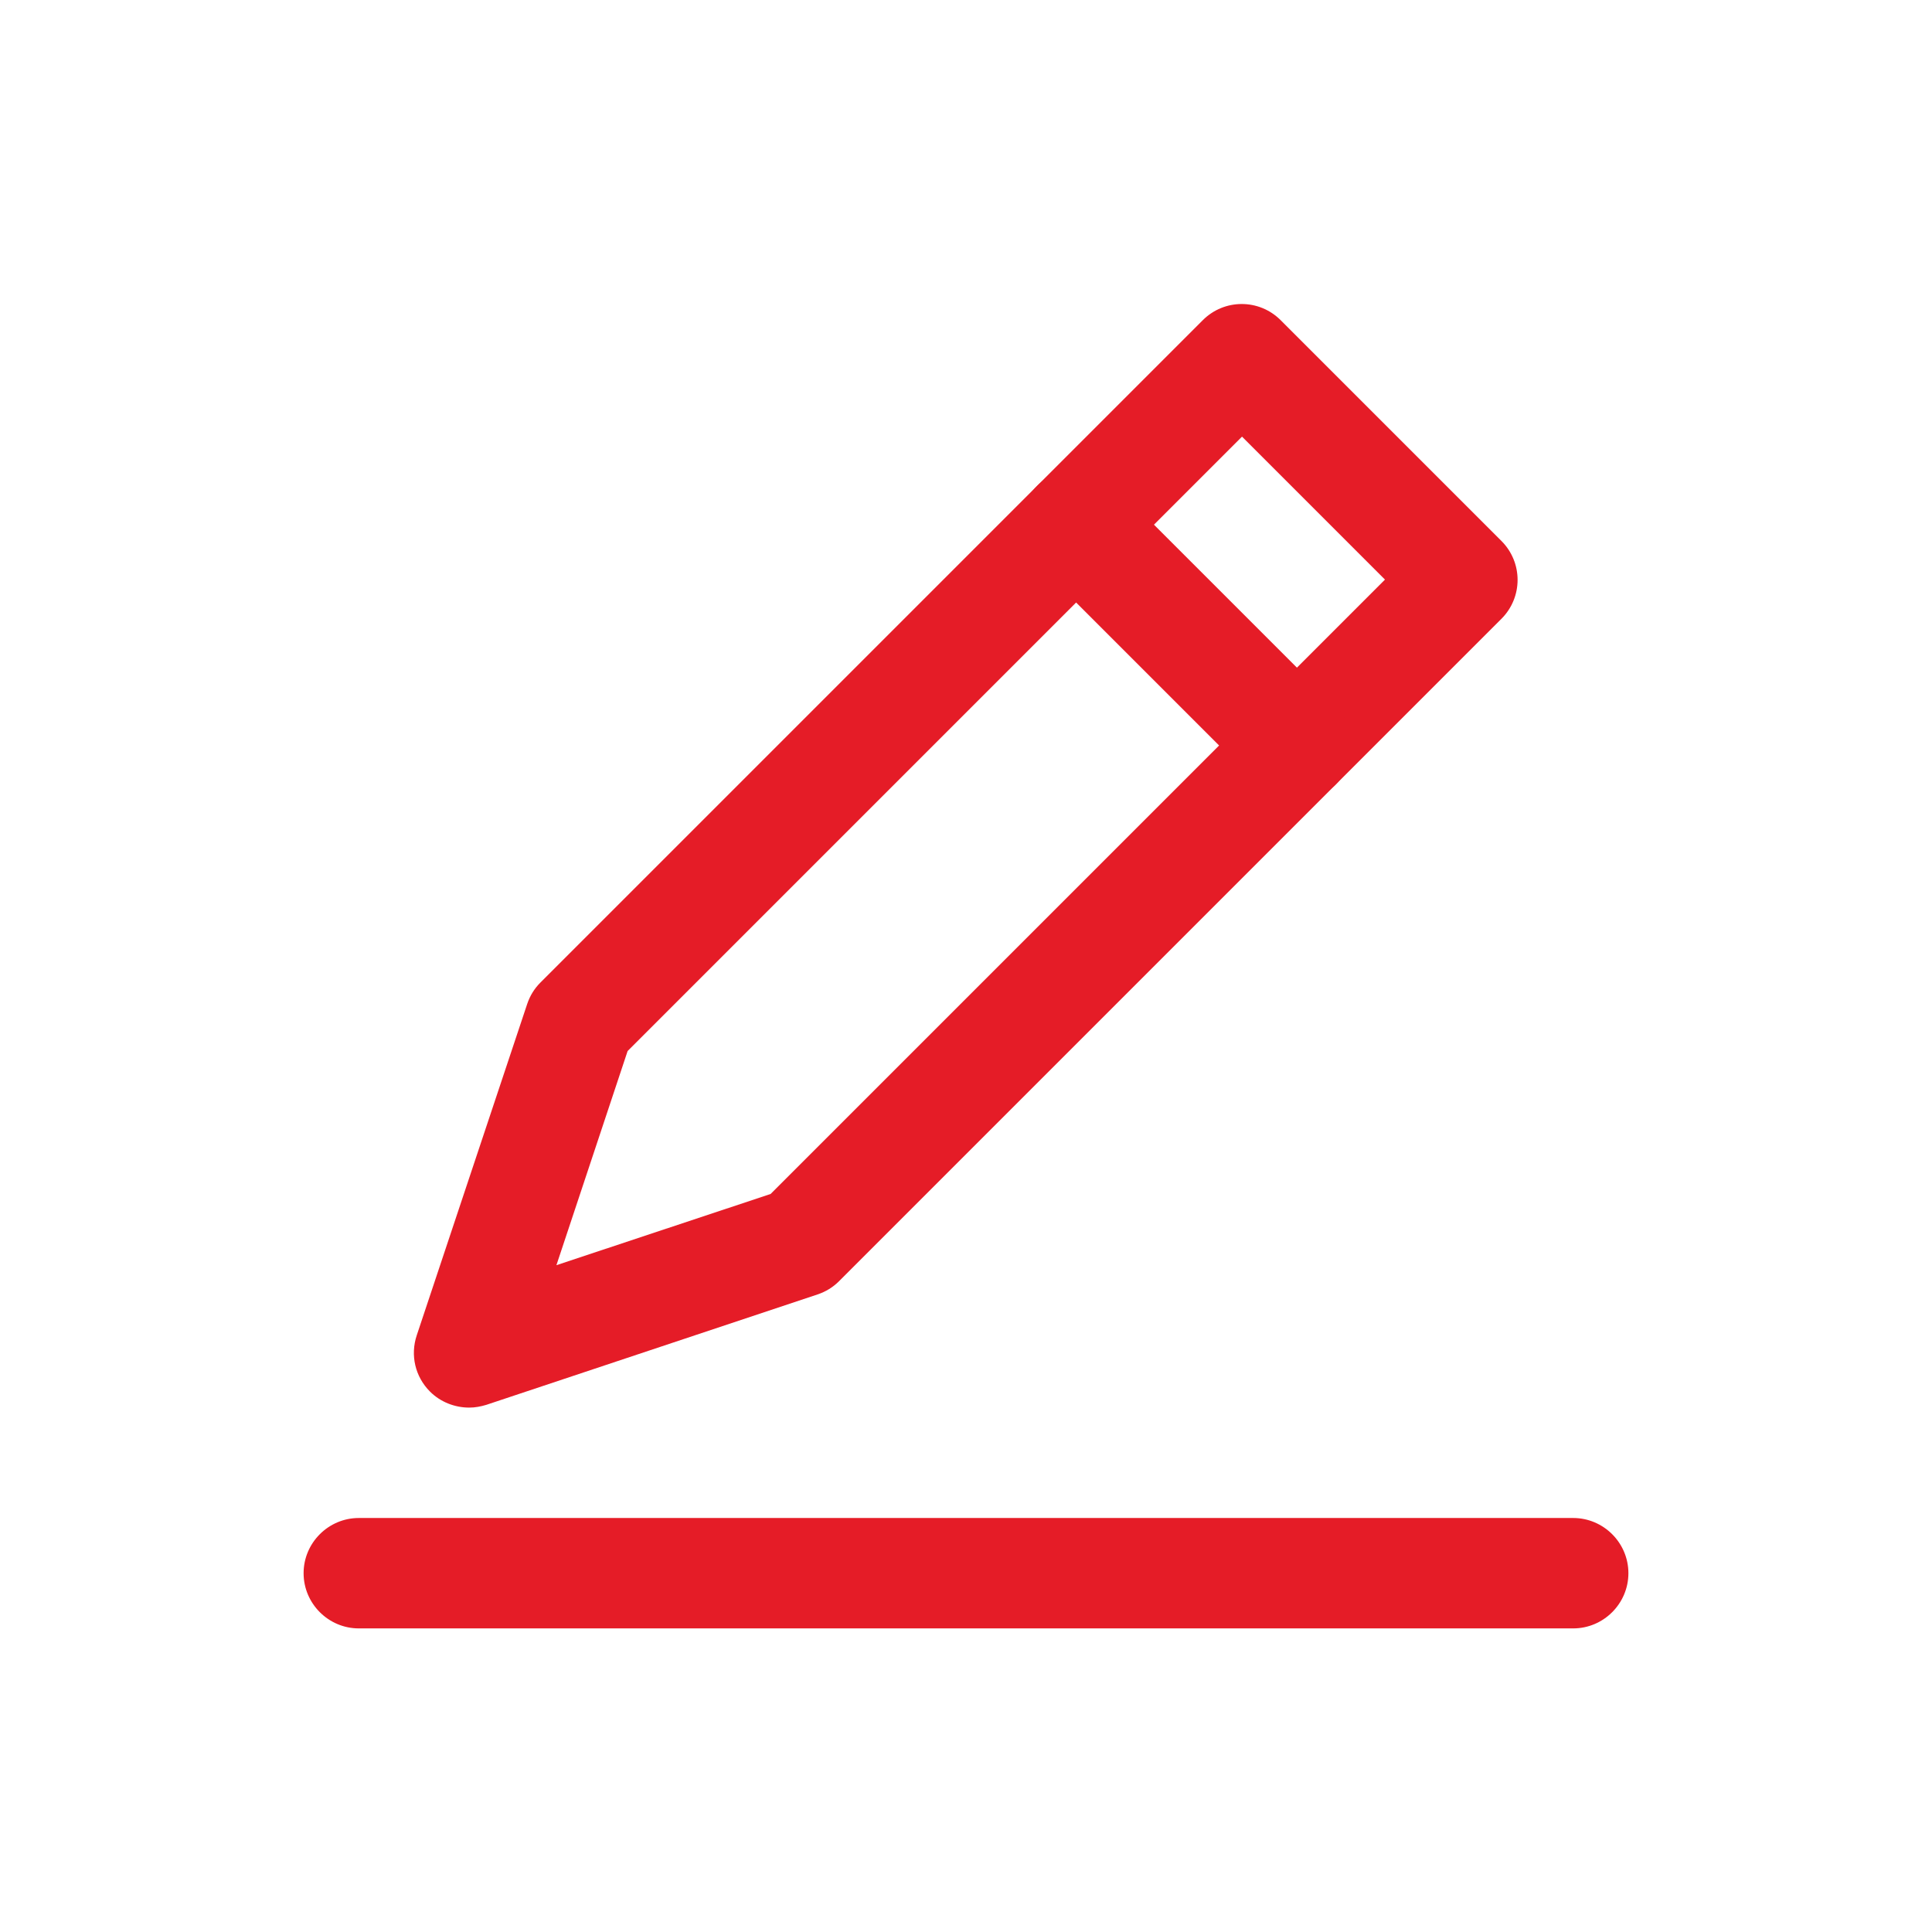
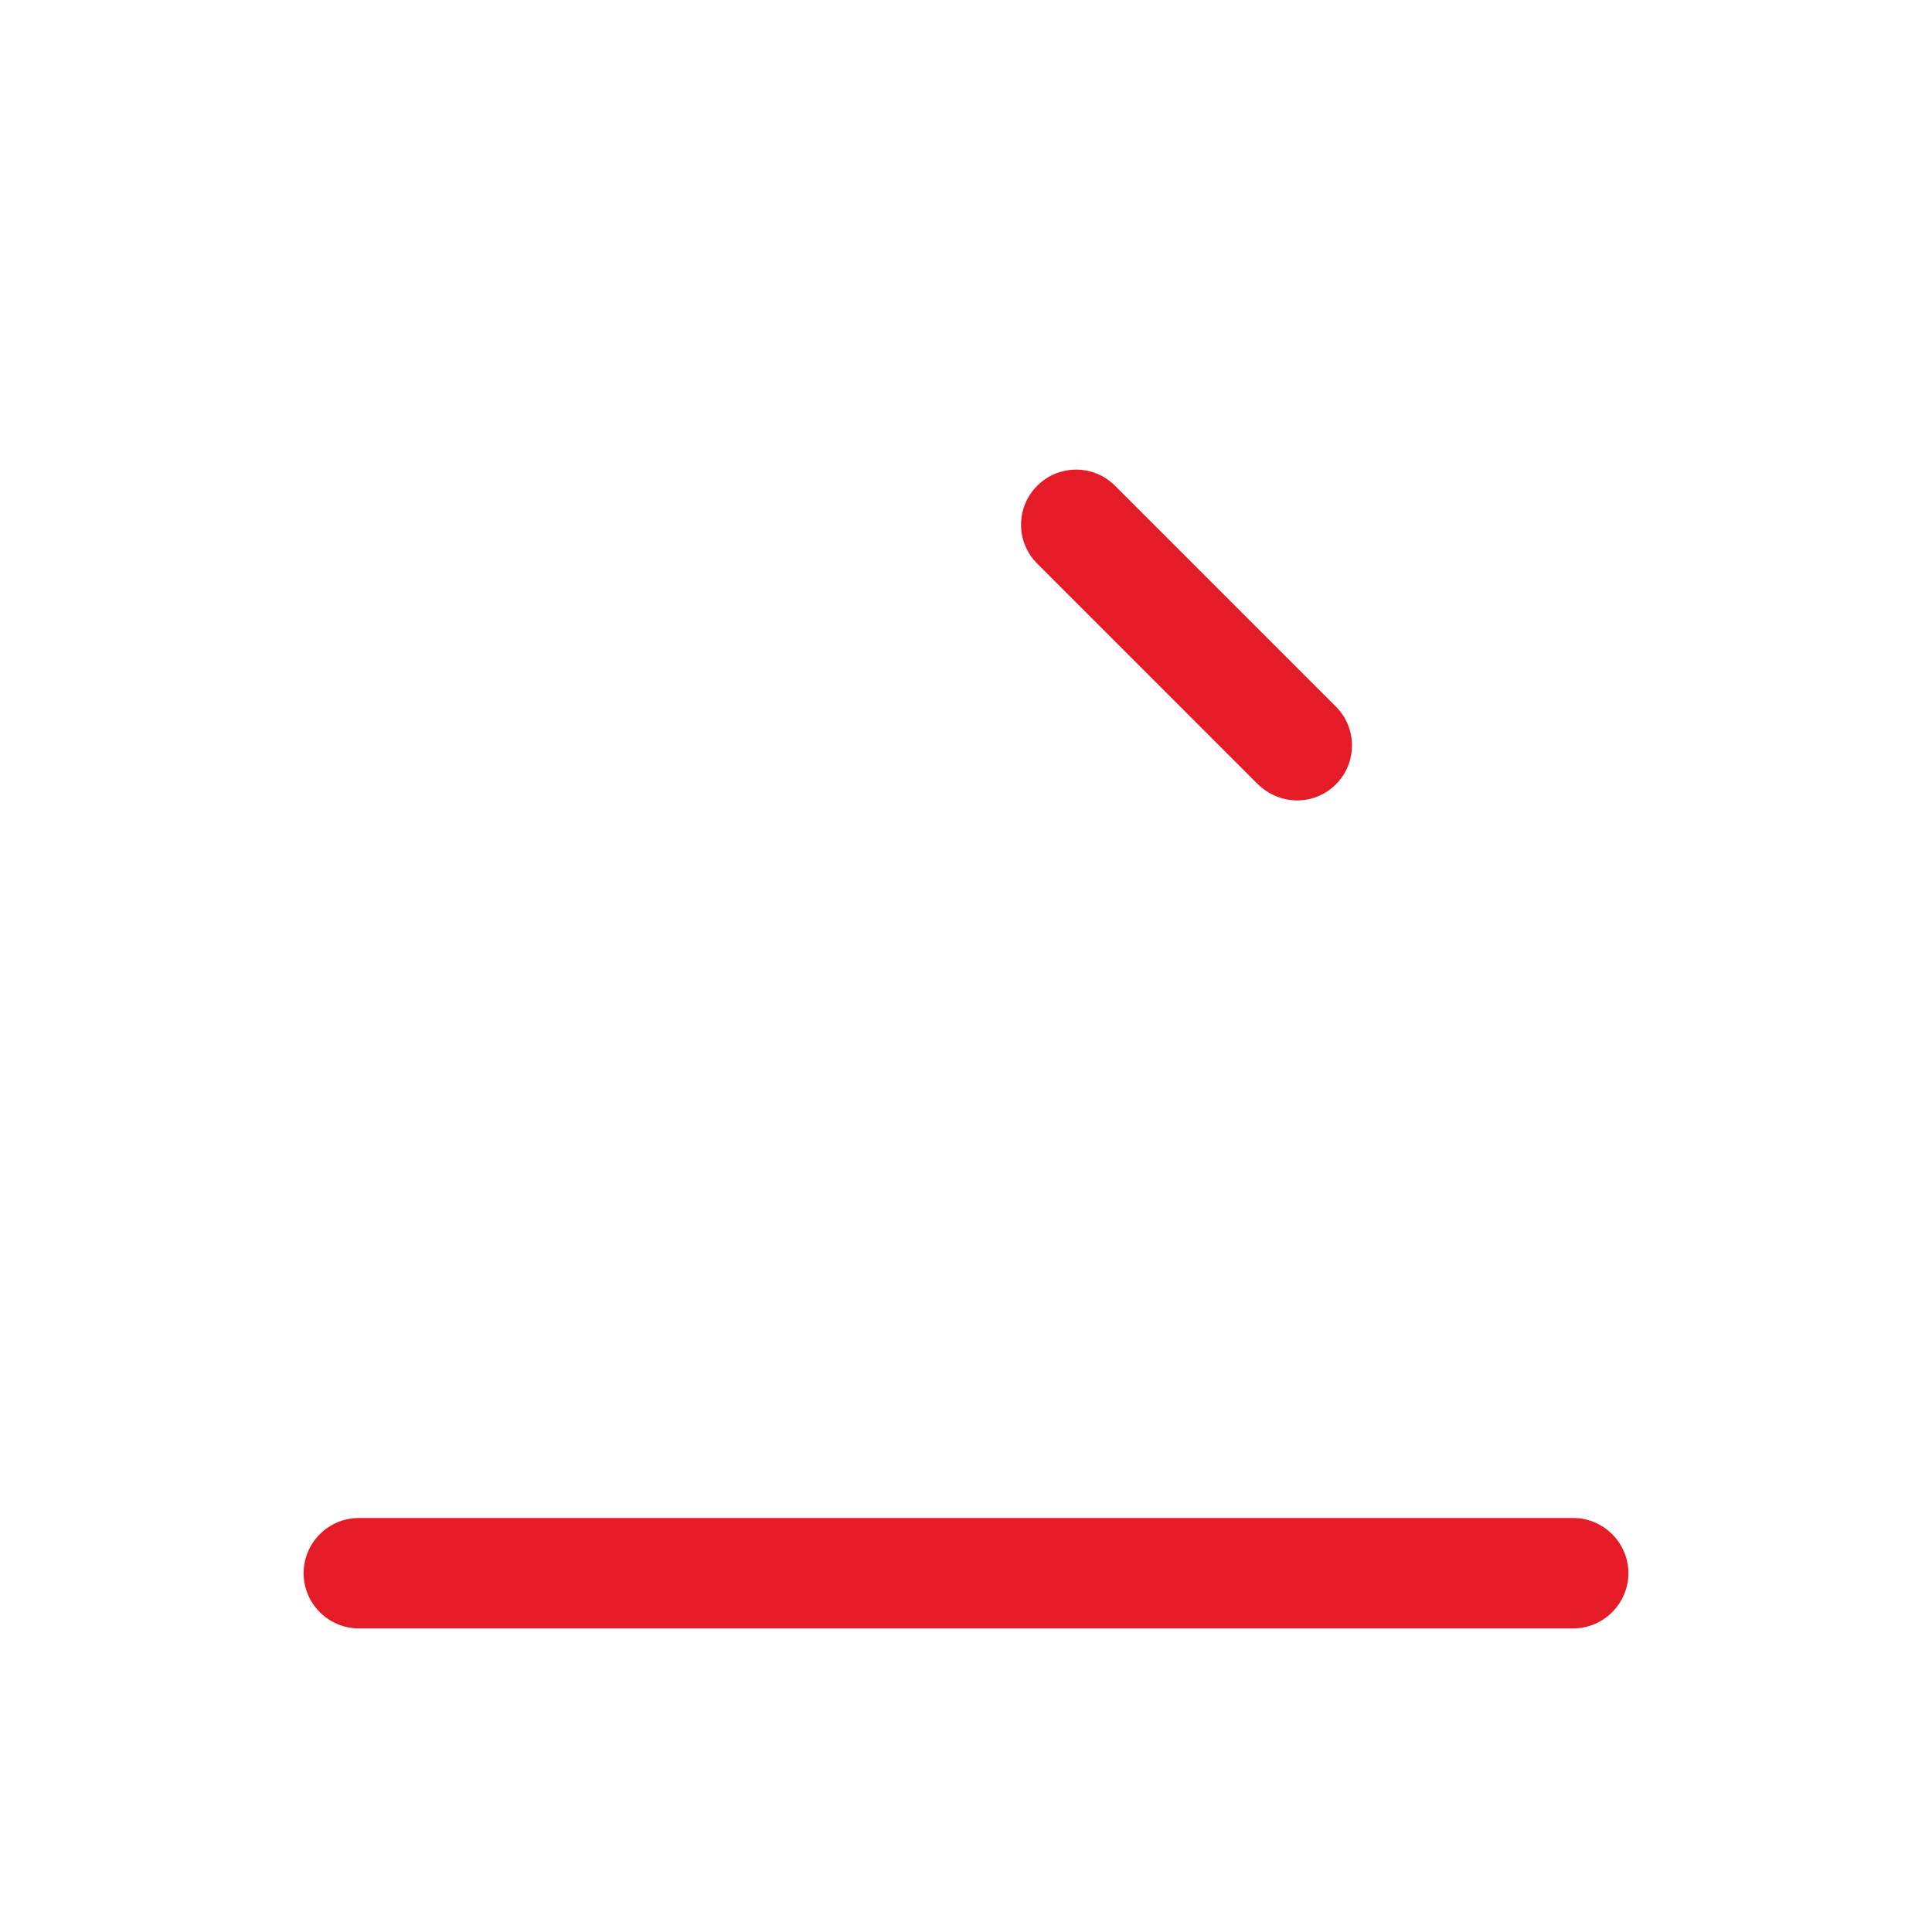
<svg xmlns="http://www.w3.org/2000/svg" version="1.1" id="form_x5F_message" x="0px" y="0px" viewBox="0 0 35 35" style="enable-background:new 0 0 35 35;" xml:space="preserve">
  <g>
    <path style="fill:#E51C27;" d="M28.5,29.5h-22c-0.55,0-1-0.45-1-1s0.45-1,1-1h22c0.55,0,1,0.45,1,1S29.05,29.5,28.5,29.5z" />
-     <path style="fill:#E51C27;" d="M8.5,25.5c-0.26,0-0.52-0.1-0.71-0.29c-0.27-0.27-0.36-0.66-0.24-1.02l2-6   c0.05-0.15,0.13-0.28,0.24-0.39l12-12c0.39-0.39,1.02-0.39,1.41,0l4,4c0.39,0.39,0.39,1.02,0,1.41l-12,12   c-0.11,0.11-0.24,0.19-0.39,0.24l-6,2C8.71,25.48,8.61,25.5,8.5,25.5z M11.37,19.04l-1.29,3.88l3.88-1.29L25.09,10.5L22.5,7.91   L11.37,19.04z M14.5,22.5L14.5,22.5L14.5,22.5z" />
    <path style="fill:#E51C27;" d="M23.5,14.5c-0.26,0-0.51-0.1-0.71-0.29l-4-4c-0.39-0.39-0.39-1.02,0-1.41s1.02-0.39,1.41,0l4,4   c0.39,0.39,0.39,1.02,0,1.41C24.01,14.4,23.76,14.5,23.5,14.5z" />
  </g>
</svg>